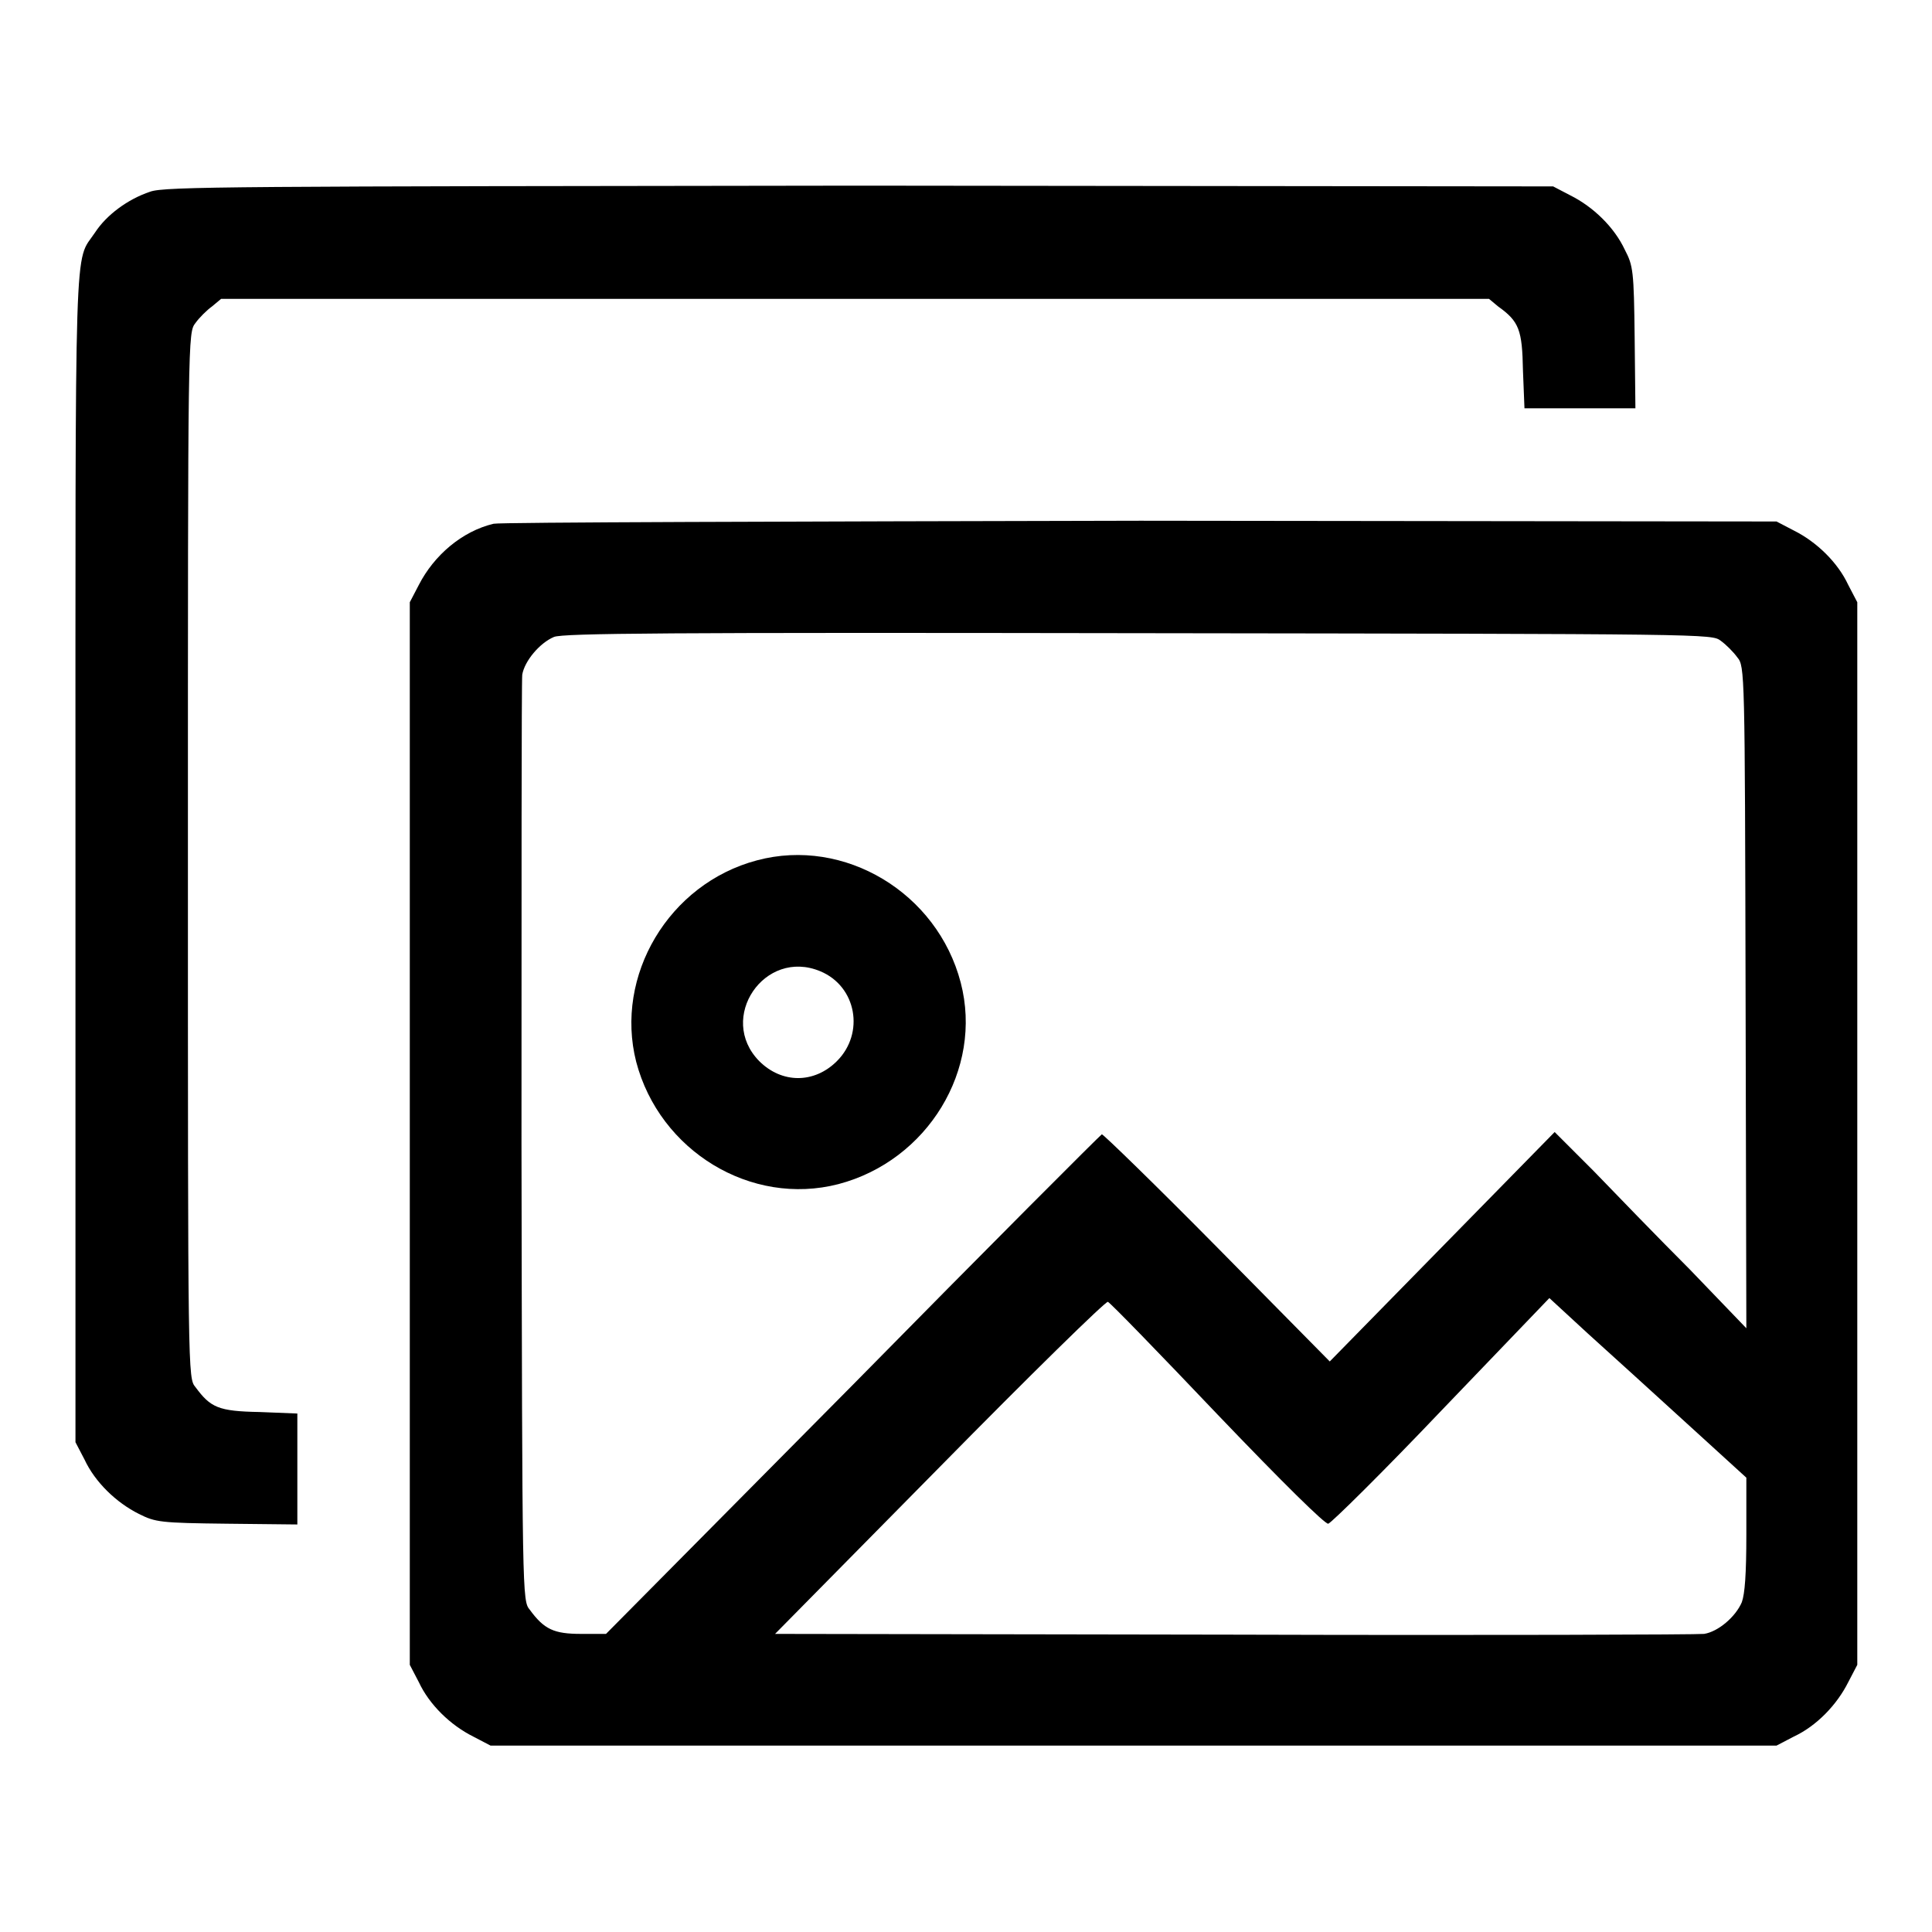
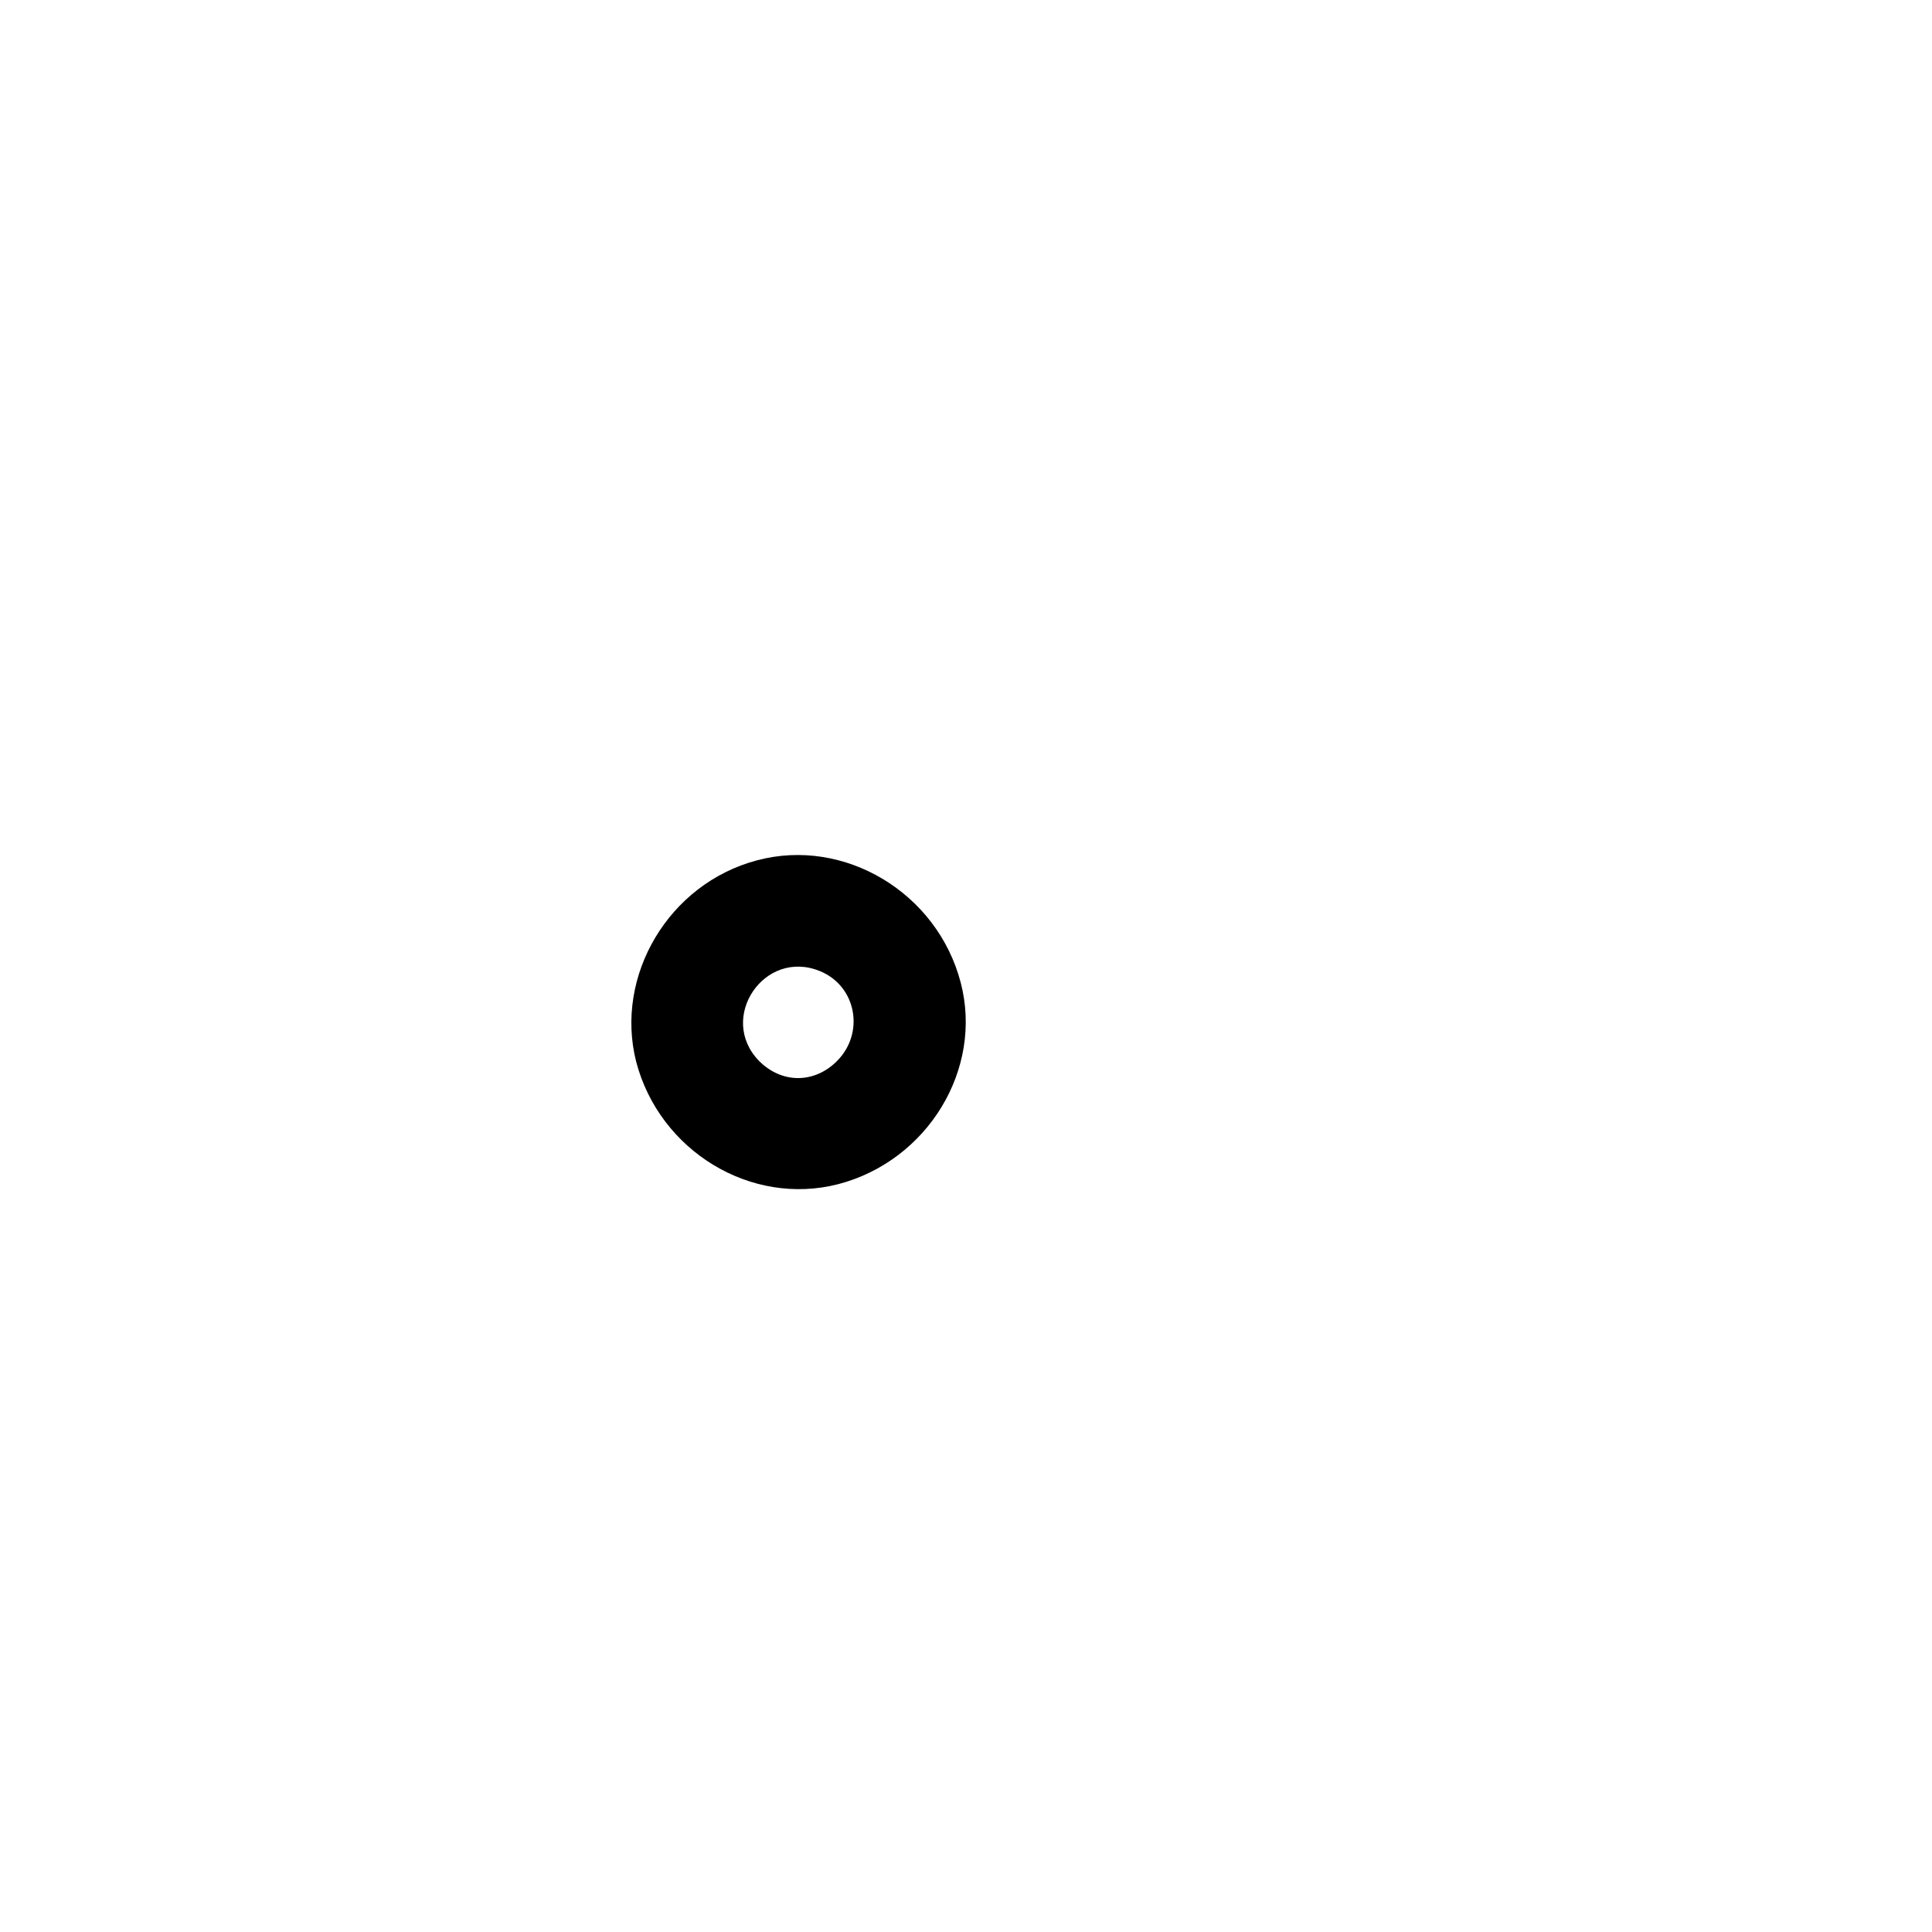
<svg xmlns="http://www.w3.org/2000/svg" version="1.1" x="0px" y="0px" viewBox="0 0 256 256" enable-background="new 0 0 256 256" xml:space="preserve">
  <g>
    <g>
      <g>
-         <path fill="#000000" d="M19.9,25.4c-3,1-5.8,3.1-7.3,5.4C9.8,35,10,28.9,10,113.5v77.6l1.2,2.3c1.4,3,4.2,5.7,7.2,7.2c2.2,1.1,2.8,1.2,11.7,1.3l9.3,0.1v-7.3v-7.4l-5-0.2c-5.5-0.1-6.5-0.6-8.5-3.3c-1-1.2-1-1.3-1-70.5c0-69.2,0-69.2,1-70.5c0.5-0.7,1.5-1.7,2.2-2.2l1.2-1h84h84l1.2,1c2.8,2,3.2,3.1,3.3,8.5l0.2,5h7.4h7.3l-0.1-9.4c-0.1-8.8-0.2-9.5-1.3-11.6c-1.4-3-4.2-5.7-7.2-7.2l-2.3-1.2l-91.9-0.1C31.2,24.7,21.8,24.7,19.9,25.4z" />
-         <path fill="#000000" d="M65.4,69.4c-4.2,1-7.9,4.2-9.9,8.1l-1.2,2.3v70.4v70.4l1.2,2.3c1.4,3,4.2,5.7,7.2,7.2l2.3,1.2h85.2h85.2l2.3-1.2c3-1.4,5.7-4.2,7.2-7.2l1.2-2.3v-70.4V79.8l-1.2-2.3c-1.4-3-4.2-5.7-7.2-7.2l-2.3-1.2l-84.3-0.1C104.7,69.1,66.2,69.2,65.4,69.4z M228,84.9c0.7,0.5,1.7,1.5,2.2,2.2c1,1.2,1,1.7,1.1,45.1l0.1,43.8l-7.5-7.8c-4.2-4.2-9.9-10.1-12.7-13L206,150l-14.9,15.2l-14.9,15.2l-14.9-15.1c-8.2-8.3-15.1-15-15.3-15c-0.2,0.1-15.1,15-33,33.2l-32.7,33h-3.3c-3.6,0-4.9-0.6-6.8-3.2c-1-1.2-1-1.5-1.1-61.8c0-33.3,0-61.2,0.1-62.1c0.3-1.8,2.3-4.2,4.2-5c1.2-0.5,14.9-0.6,77.4-0.5C226.7,84,226.8,84,228,84.9z M223.5,188.6l7.9,7.2v7.5c0,5.3-0.2,7.9-0.6,9c-0.8,1.9-3.1,3.9-5,4.2c-0.8,0.1-28.9,0.2-62.3,0.1l-60.8-0.1l21.8-22.1c12-12.2,22-22,22.3-21.9c0.3,0.1,6.8,6.8,14.5,14.9c8.8,9.2,14.3,14.6,14.7,14.5c0.4-0.1,7.2-6.8,15-15l14.3-14.9l5.1,4.7C213.3,179.3,219.1,184.6,223.5,188.6z" />
-         <path fill="#000000" d="M100.3,114c-11.7,3.1-18.9,15.3-16,26.7c3.1,11.8,15.2,19.2,26.8,16.2c11.8-3.1,19.2-15.2,16.2-26.7C124.2,118.3,111.9,110.9,100.3,114z M108.7,128.7c4.8,2,5.9,8.2,2.2,11.9c-3,3-7.3,3-10.3,0C95,134.9,101.3,125.6,108.7,128.7z" />
+         <path fill="#000000" d="M100.3,114c-11.7,3.1-18.9,15.3-16,26.7c3.1,11.8,15.2,19.2,26.8,16.2c11.8-3.1,19.2-15.2,16.2-26.7C124.2,118.3,111.9,110.9,100.3,114M108.7,128.7c4.8,2,5.9,8.2,2.2,11.9c-3,3-7.3,3-10.3,0C95,134.9,101.3,125.6,108.7,128.7z" />
      </g>
    </g>
  </g>
</svg>